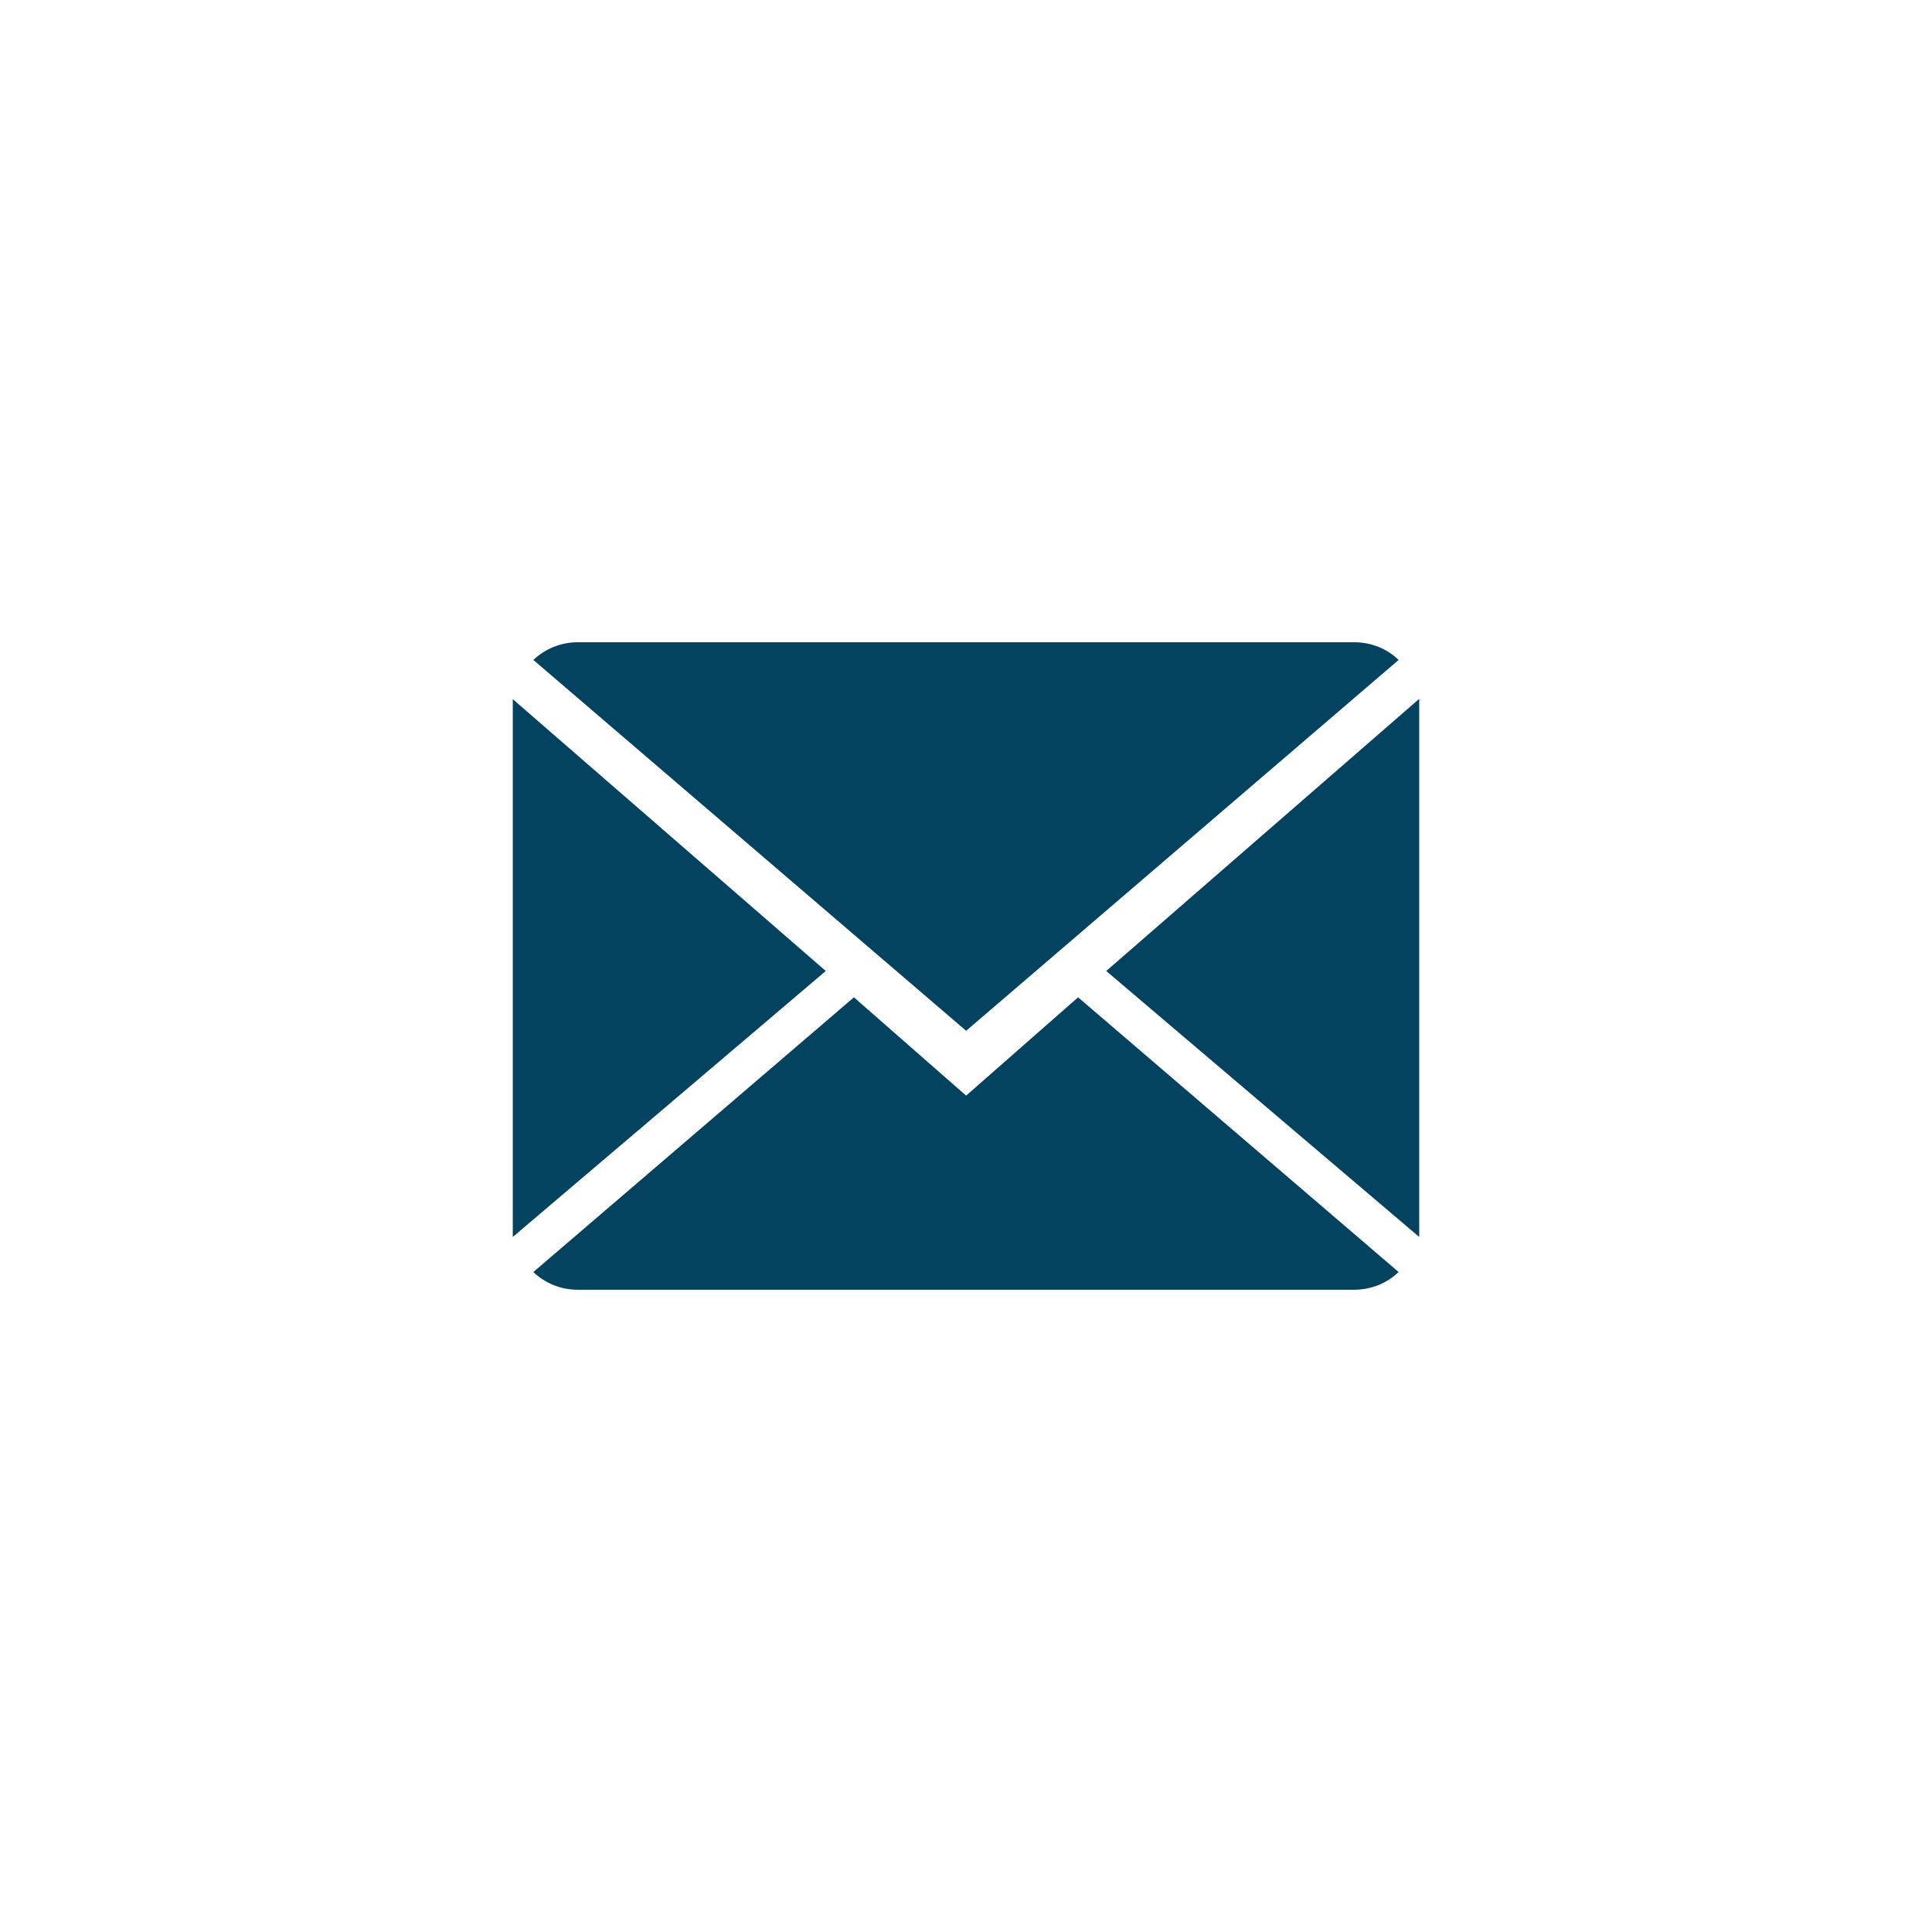
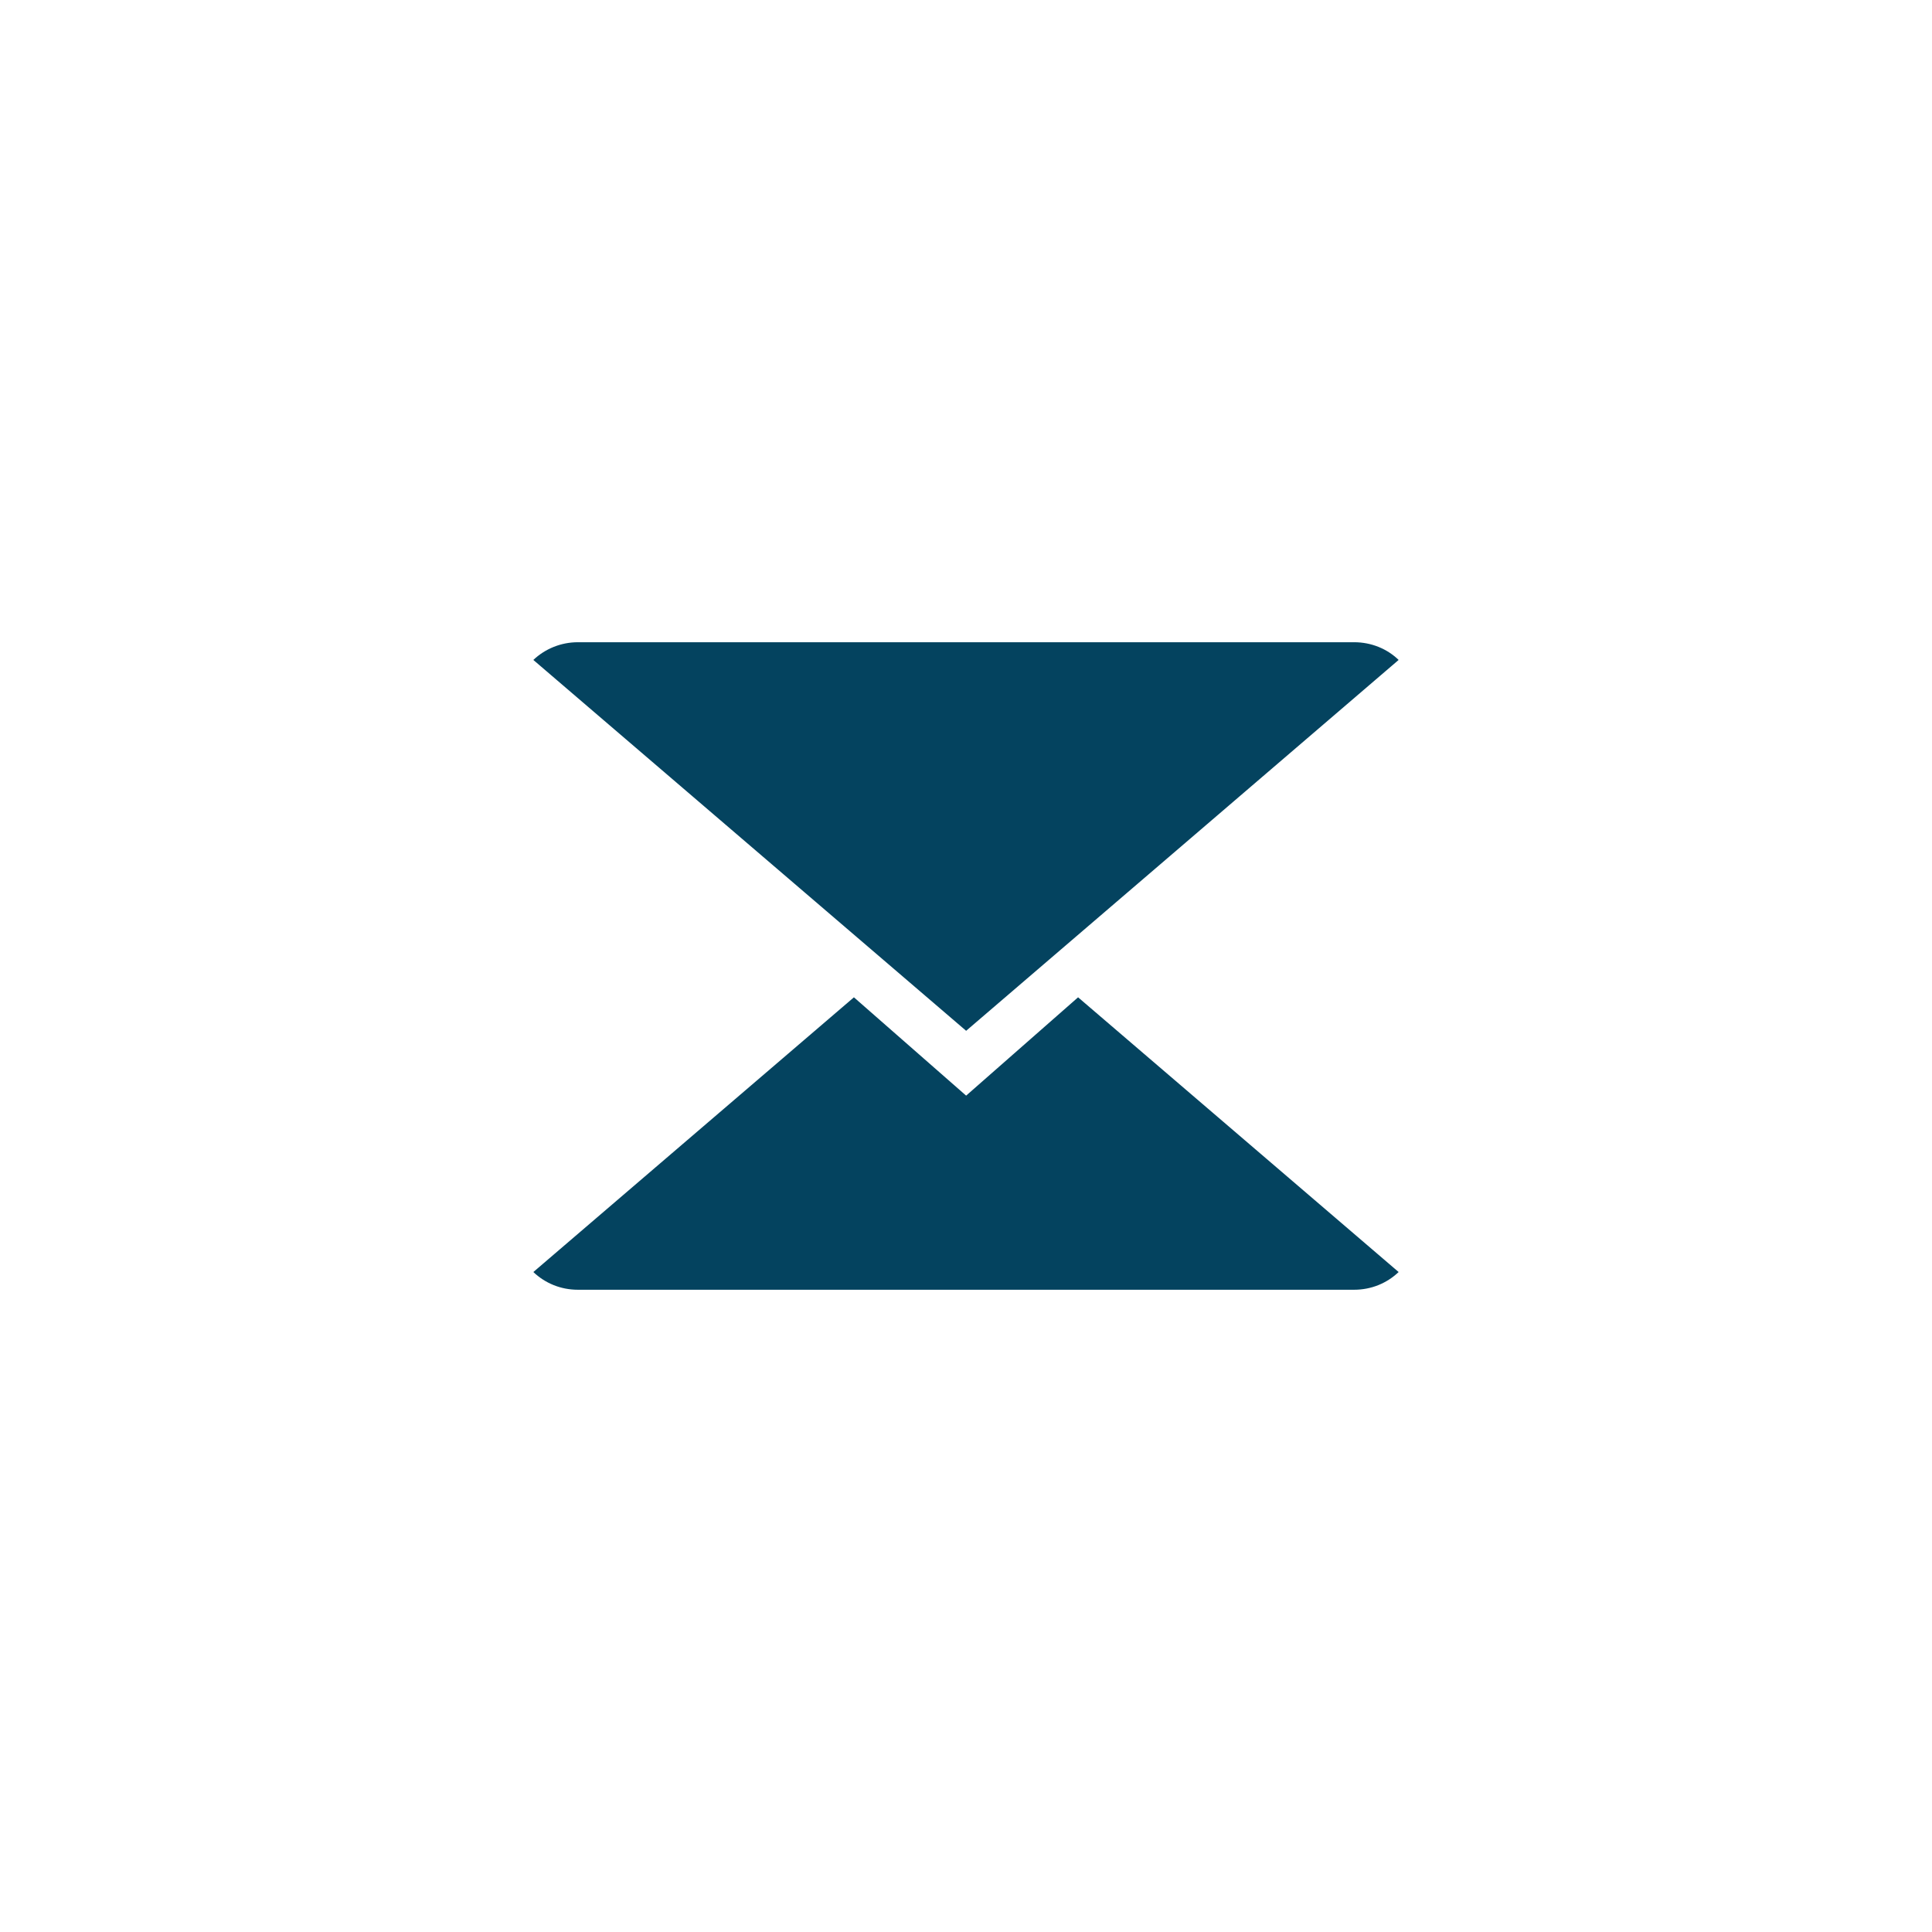
<svg xmlns="http://www.w3.org/2000/svg" version="1.1" x="0px" y="0px" width="72px" height="72px" viewBox="0 0 72 72" enable-background="new 0 0 72 72" xml:space="preserve">
  <g id="Layer_2">
    <rect fill="none" width="72" height="72" />
  </g>
  <g id="Layer_1" display="none">
-     <path display="inline" fill="#04435F" d="M49.093,25.983c-0.143-0.533-0.431-1.1-0.645-1.598c-2.552-6.133-8.13-8.333-12.634-8.333   c-6.028,0-12.667,4.043-13.556,12.376v1.702c0,0.071,0.024,0.71,0.058,1.03c0.499,3.97,3.633,8.19,5.972,12.161   c2.518,4.255,5.13,8.441,7.718,12.626c1.598-2.731,3.189-5.498,4.748-8.157c0.426-0.78,0.92-1.559,1.344-2.304   c0.283-0.498,0.826-0.994,1.072-1.453c2.518-4.611,6.571-9.257,6.571-13.832v-1.879C49.741,27.828,49.127,26.089,49.093,25.983   L49.093,25.983z M35.924,34.528c-1.772,0-3.712-0.885-4.668-3.333c-0.144-0.39-0.132-1.171-0.132-1.243v-1.1   c0-3.119,2.649-4.539,4.955-4.539c2.835,0,5.029,2.271,5.029,5.108C41.107,32.26,38.762,34.528,35.924,34.528L35.924,34.528z    M35.924,34.528" />
-   </g>
+     </g>
  <g id="Layer_3">
    <g>
      <path fill="#04435F" d="M36.005,40.831l-4.182-3.664L19.876,47.405c0.435,0.413,1.014,0.66,1.661,0.66h28.926    c0.647,0,1.226-0.247,1.66-0.66L40.177,37.167L36.005,40.831z M36.005,40.831" />
      <path fill="#04435F" d="M52.123,24.594c-0.424-0.412-1.013-0.66-1.66-0.66H21.537c-0.636,0-1.226,0.248-1.661,0.66l16.129,13.821    L52.123,24.594z M52.123,24.594" />
-       <path fill="#04435F" d="M19.11,26.056v20.042l11.664-9.912L19.11,26.056z M19.11,26.056" />
-       <path fill="#04435F" d="M41.226,36.186l11.664,9.912V26.044L41.226,36.186z M41.226,36.186" />
    </g>
  </g>
</svg>